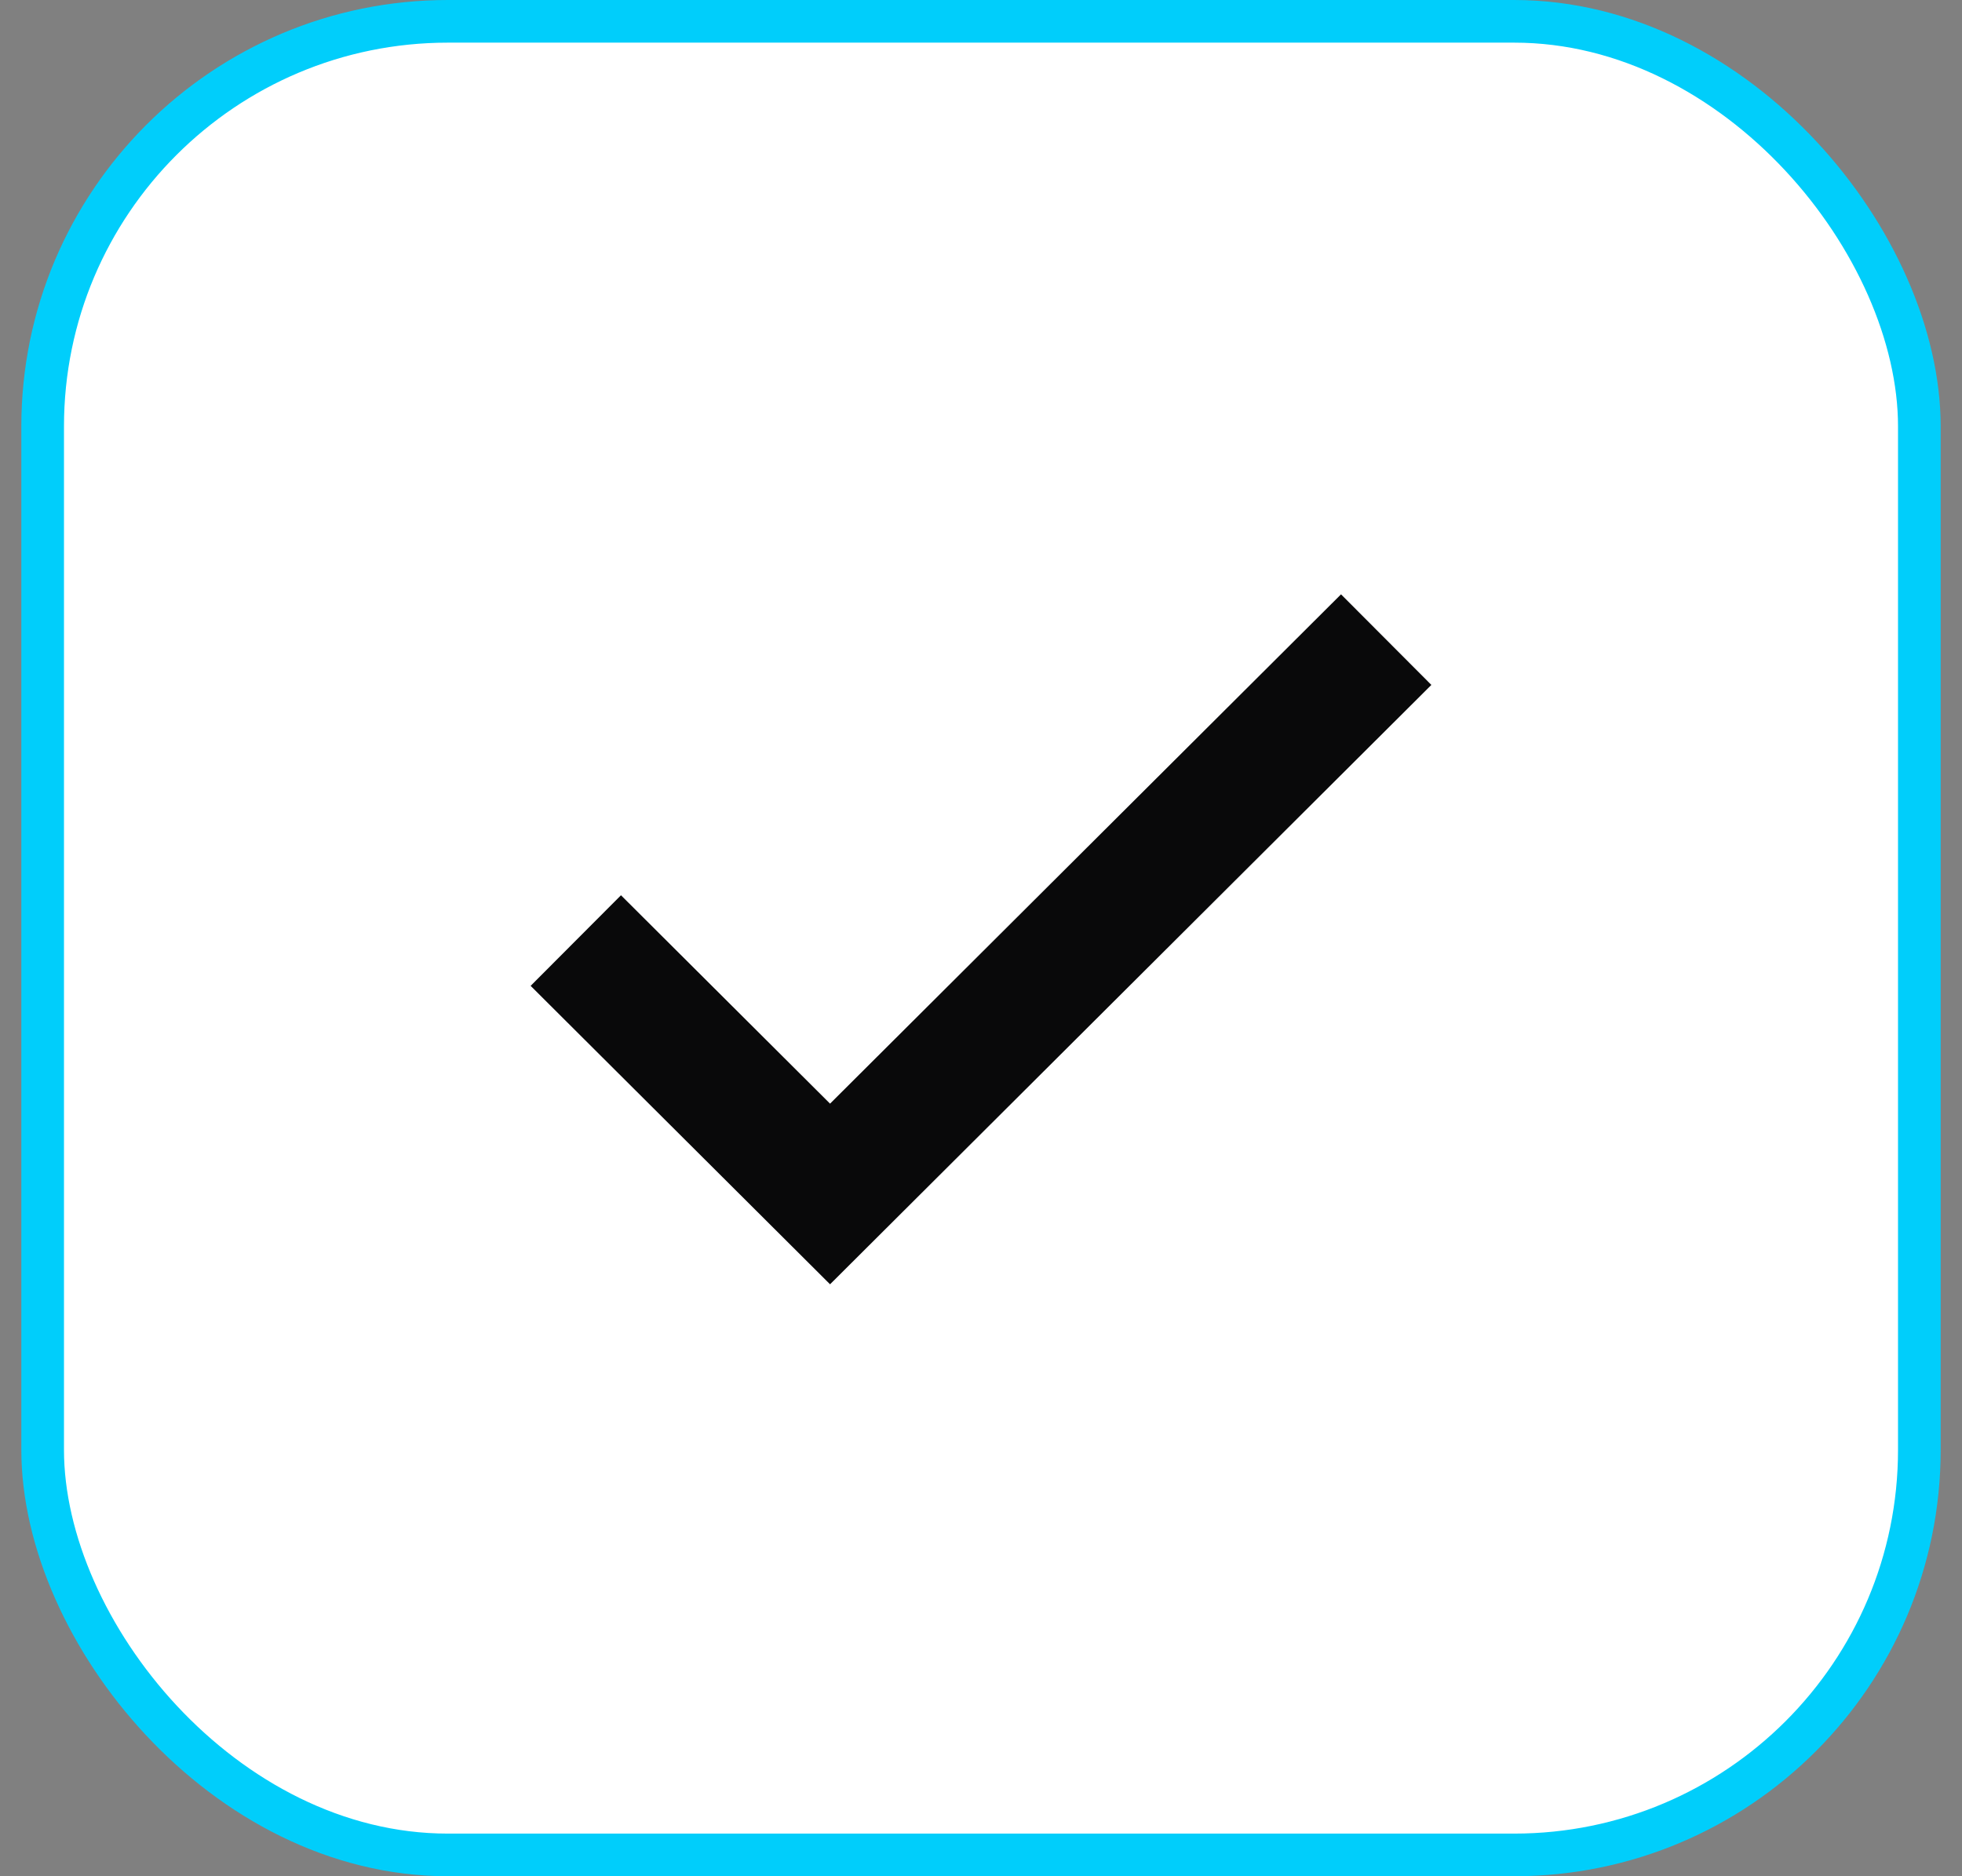
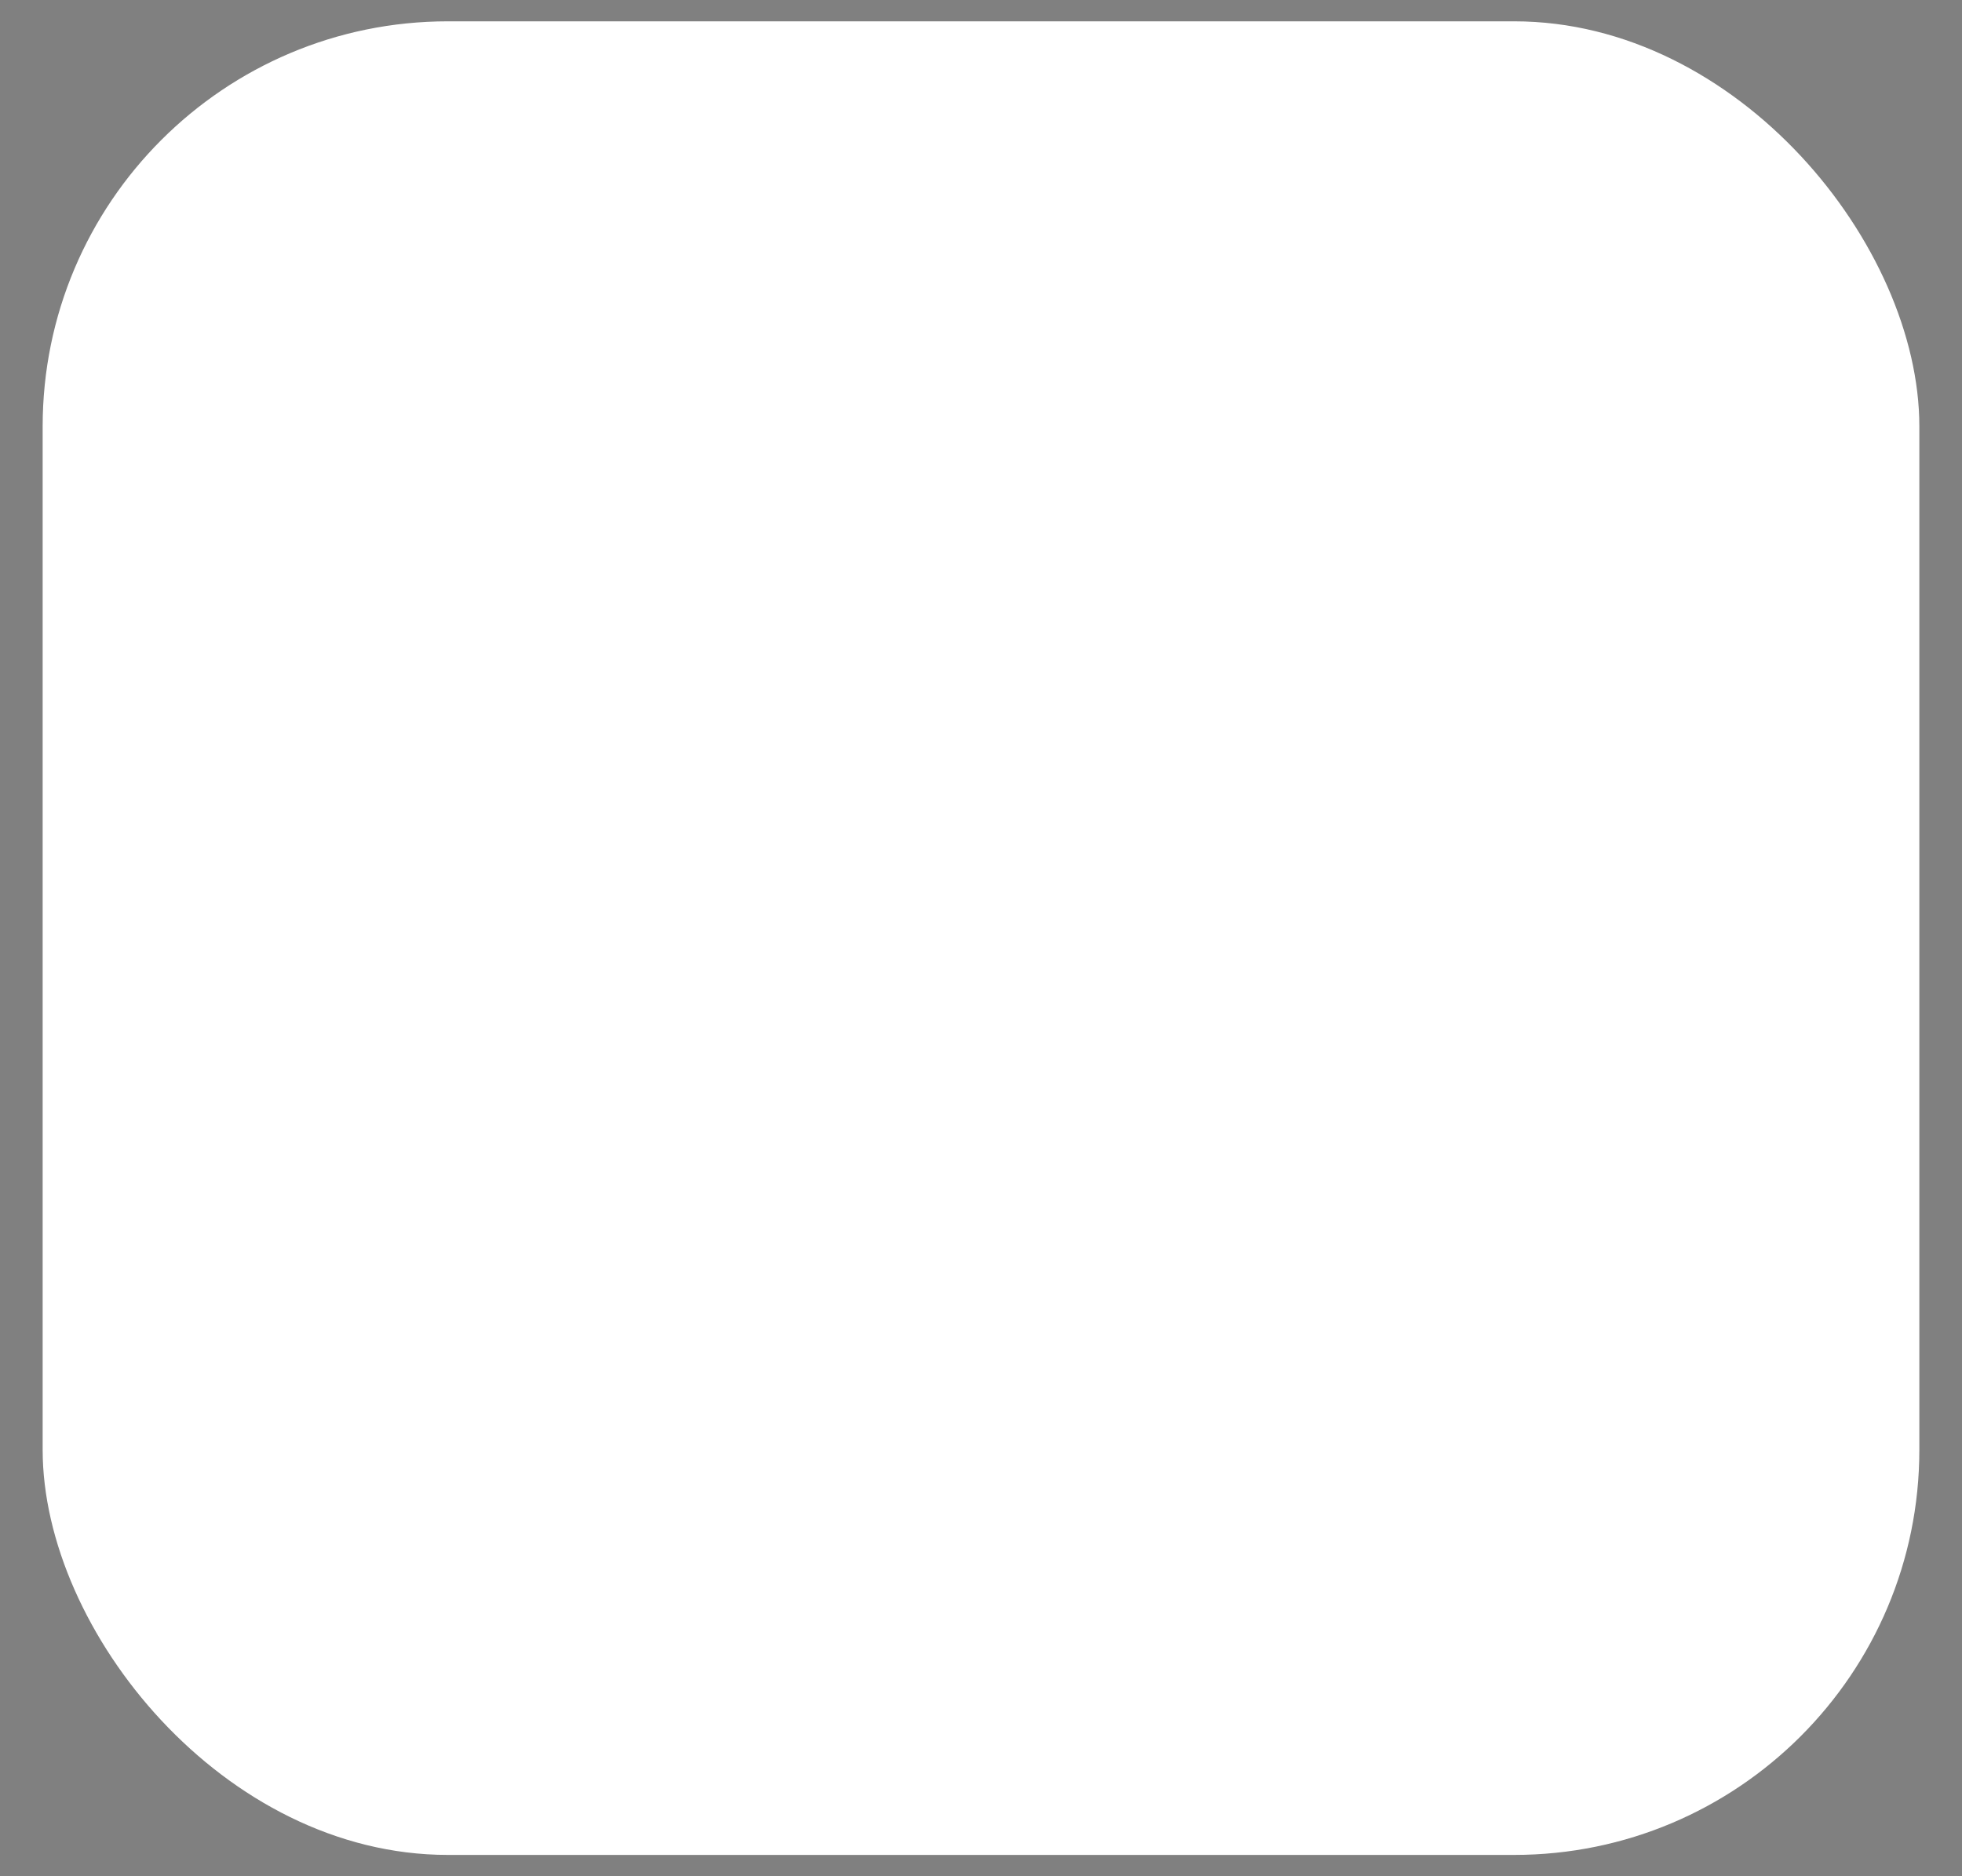
<svg xmlns="http://www.w3.org/2000/svg" width="46" height="44" viewBox="0 0 46 44" fill="none">
  <rect x="0" y="0" width="46" height="44" fill="#808080" stroke="none" />
  <rect x="1" y="0.5" width="44" height="43" rx="9.5" fill="white" />
-   <rect x="1" y="0.5" width="44" height="43" rx="9.5" stroke="#00CEFB" />
-   <path d="M13.5 22.057L19.461 28L32.5 15" stroke="#09090A" stroke-width="3" />
</svg>